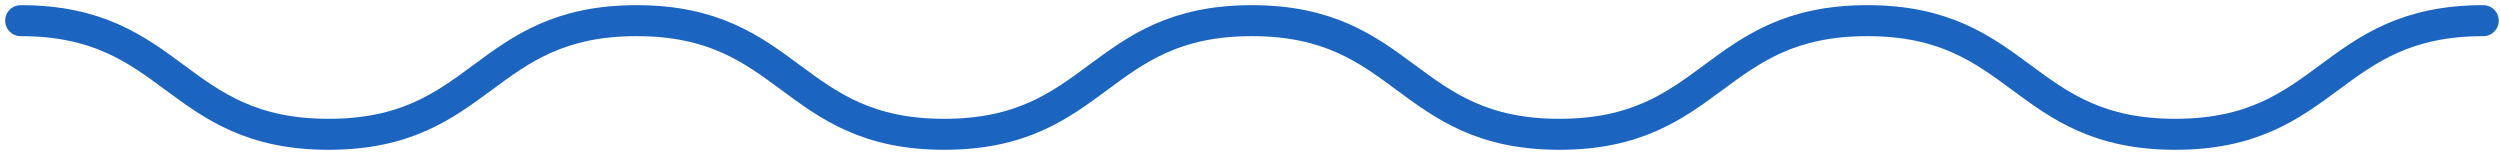
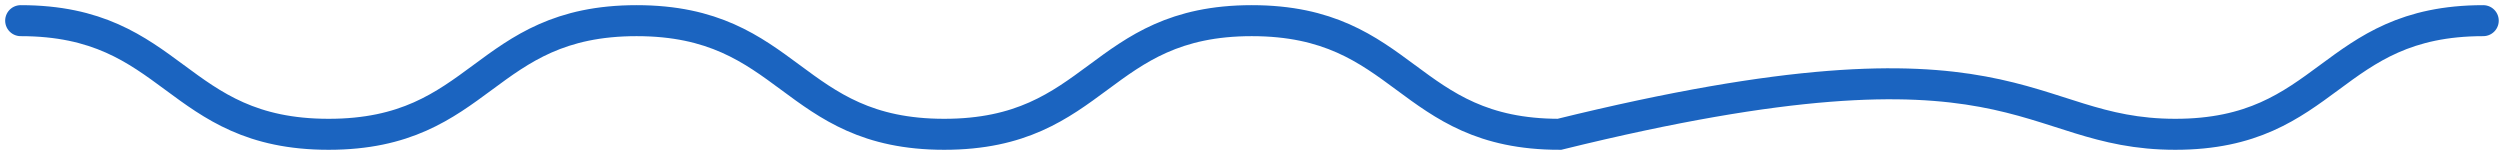
<svg xmlns="http://www.w3.org/2000/svg" width="242" height="15" viewBox="0 0 242 15" fill="none">
-   <path d="M2 2C16.905 2 16.905 13 31.811 13C46.716 13 46.716 2 61.621 2C76.526 2 76.526 13 91.397 13C106.302 13 106.302 2 121.172 2C136.078 2 136.078 13 150.948 13C165.853 13 165.853 2 180.758 2C195.663 2 195.663 13 210.569 13C225.473 13 225.473 2 240.379 2" stroke="#1B64C0" stroke-width="3" stroke-miterlimit="10" stroke-linecap="round" />
+   <path d="M2 2C16.905 2 16.905 13 31.811 13C46.716 13 46.716 2 61.621 2C76.526 2 76.526 13 91.397 13C106.302 13 106.302 2 121.172 2C136.078 2 136.078 13 150.948 13C195.663 2 195.663 13 210.569 13C225.473 13 225.473 2 240.379 2" stroke="#1B64C0" stroke-width="3" stroke-miterlimit="10" stroke-linecap="round" />
</svg>